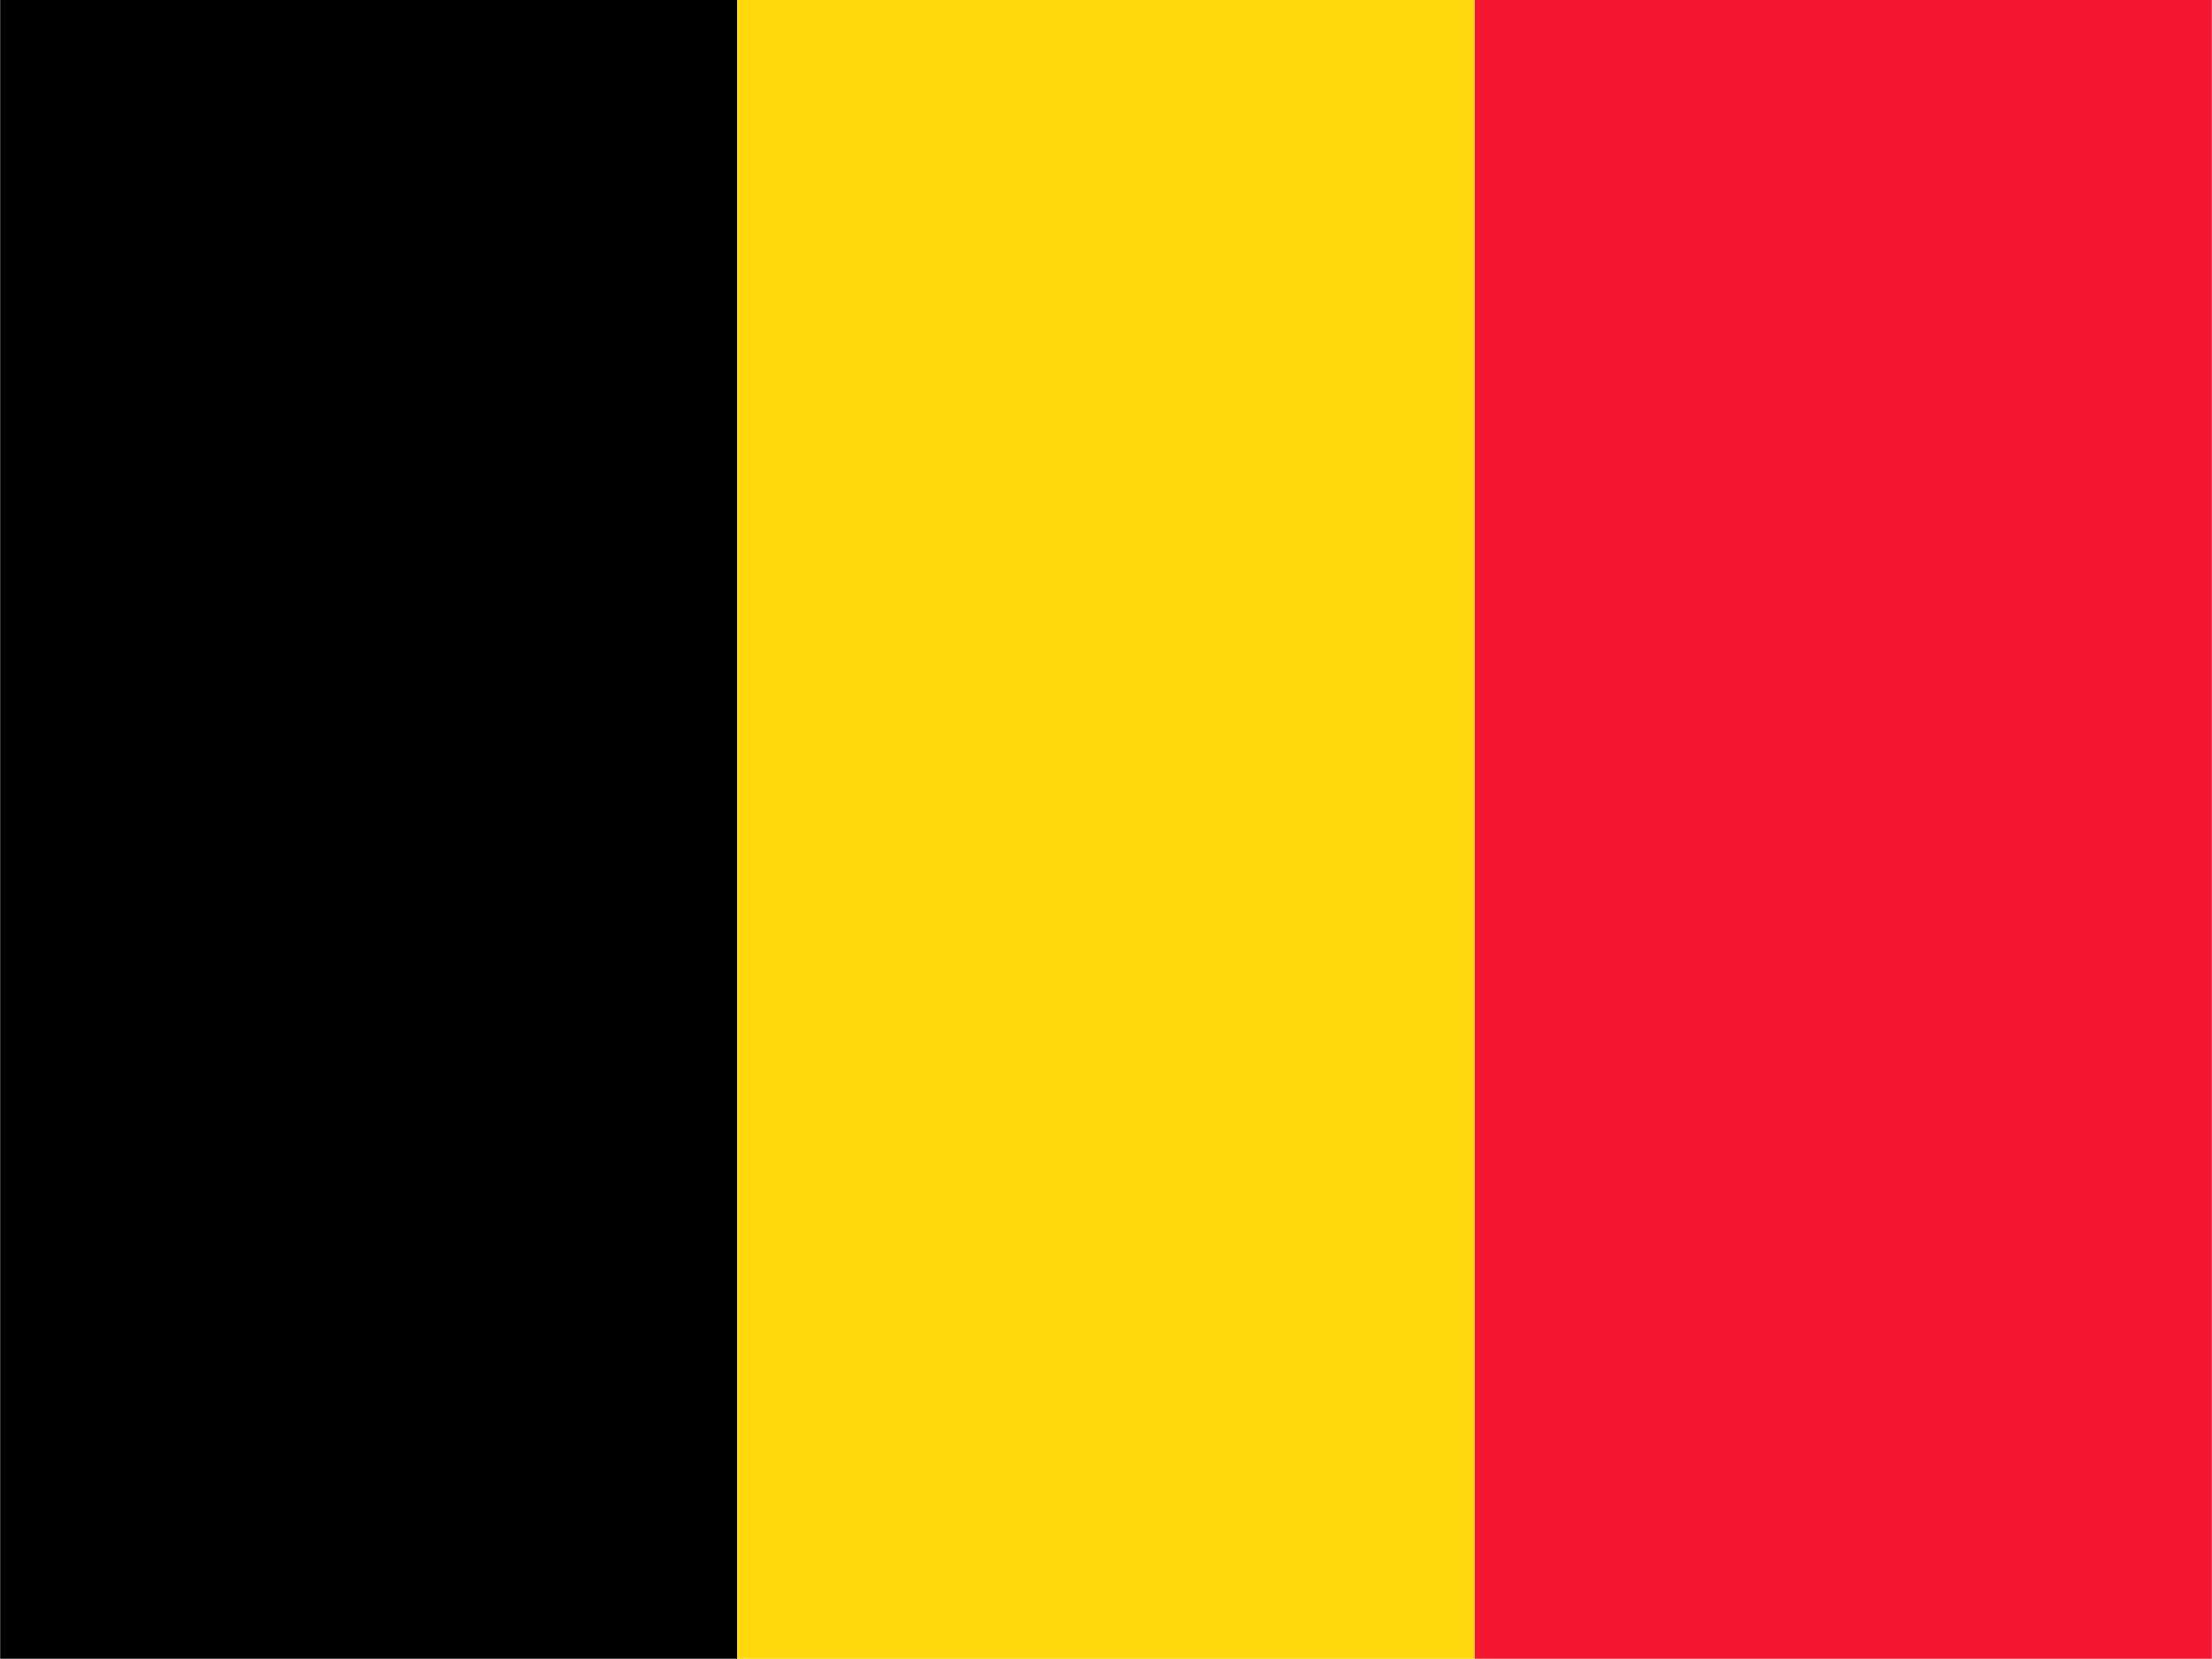
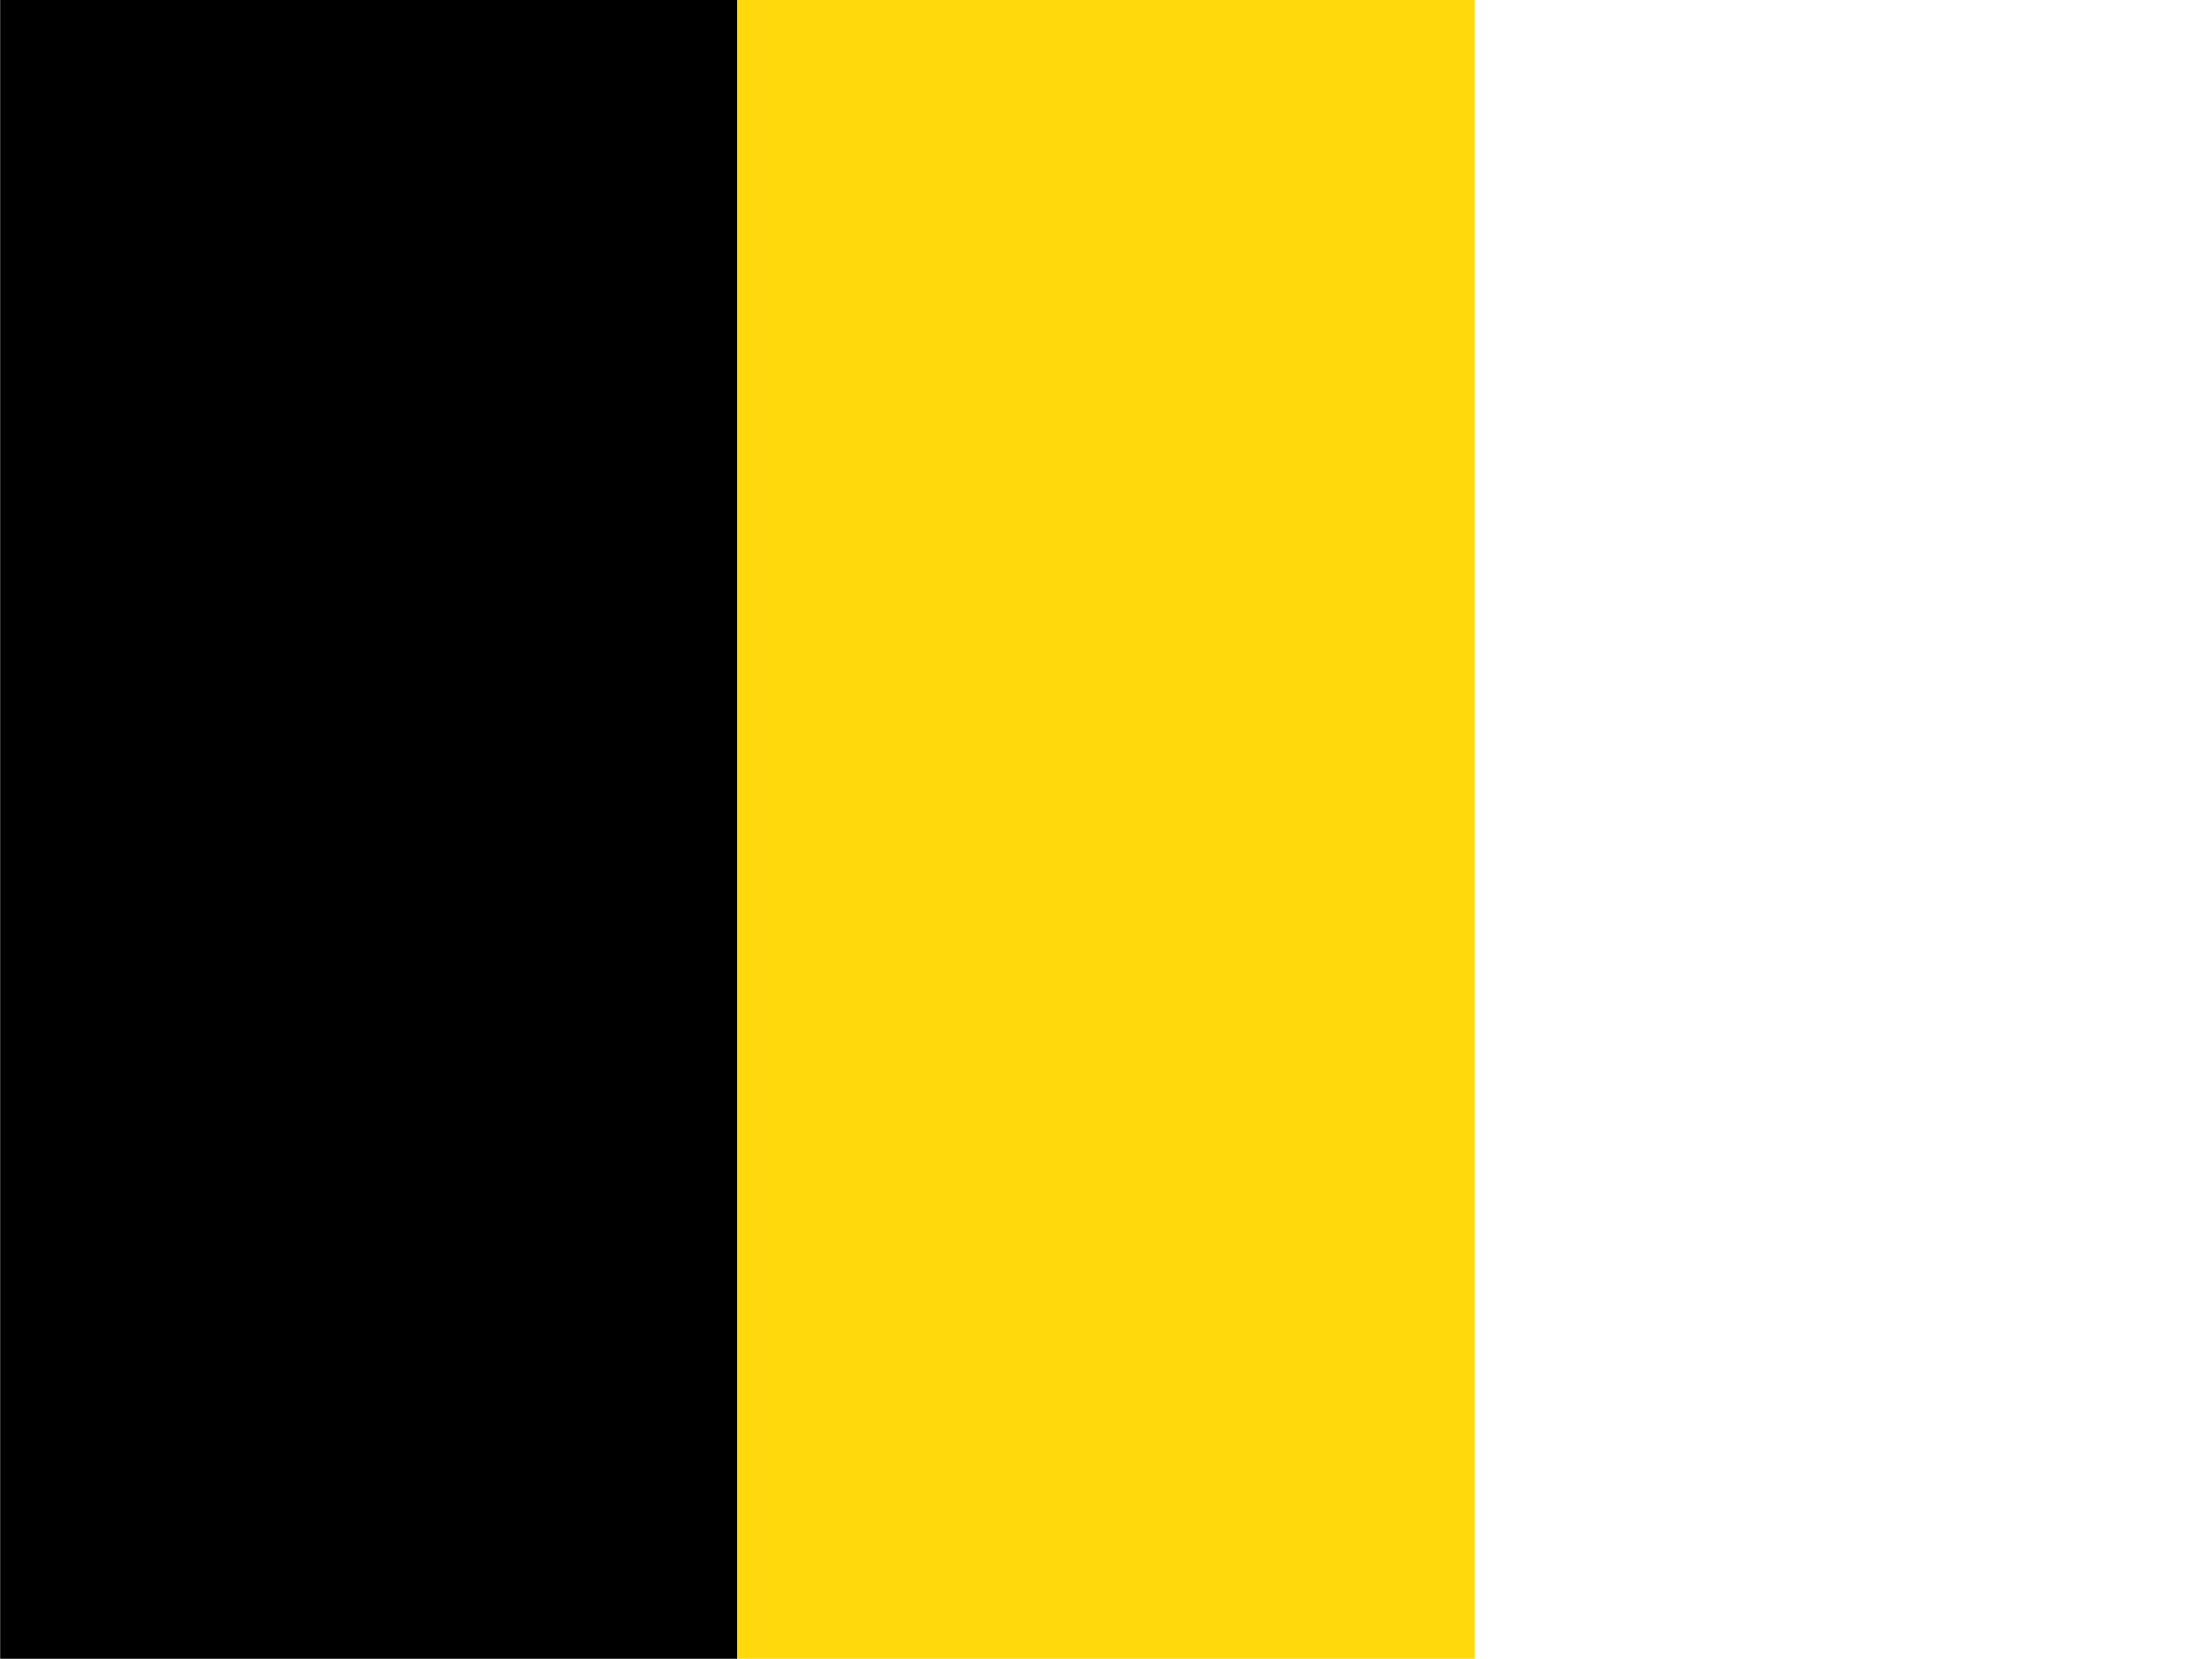
<svg xmlns="http://www.w3.org/2000/svg" id="Lag_1" data-name="Lag 1" version="1.1" viewBox="0 0 640.1 480">
  <defs>
    <style>
      .cls-1 {
        fill: #f31830;
      }

      .cls-1, .cls-2, .cls-3 {
        fill-rule: evenodd;
        stroke-width: 0px;
      }

      .cls-2 {
        fill: #ffd90c;
      }

      .cls-3 {
        fill: #000001;
      }
    </style>
  </defs>
  <path class="cls-3" d="M.05,0h213.3v480H.05V0Z" />
  <path class="cls-2" d="M213.35,0h213.4v480h-213.4V0Z" />
-   <path class="cls-1" d="M426.75,0h213.3v480h-213.3V0Z" />
</svg>